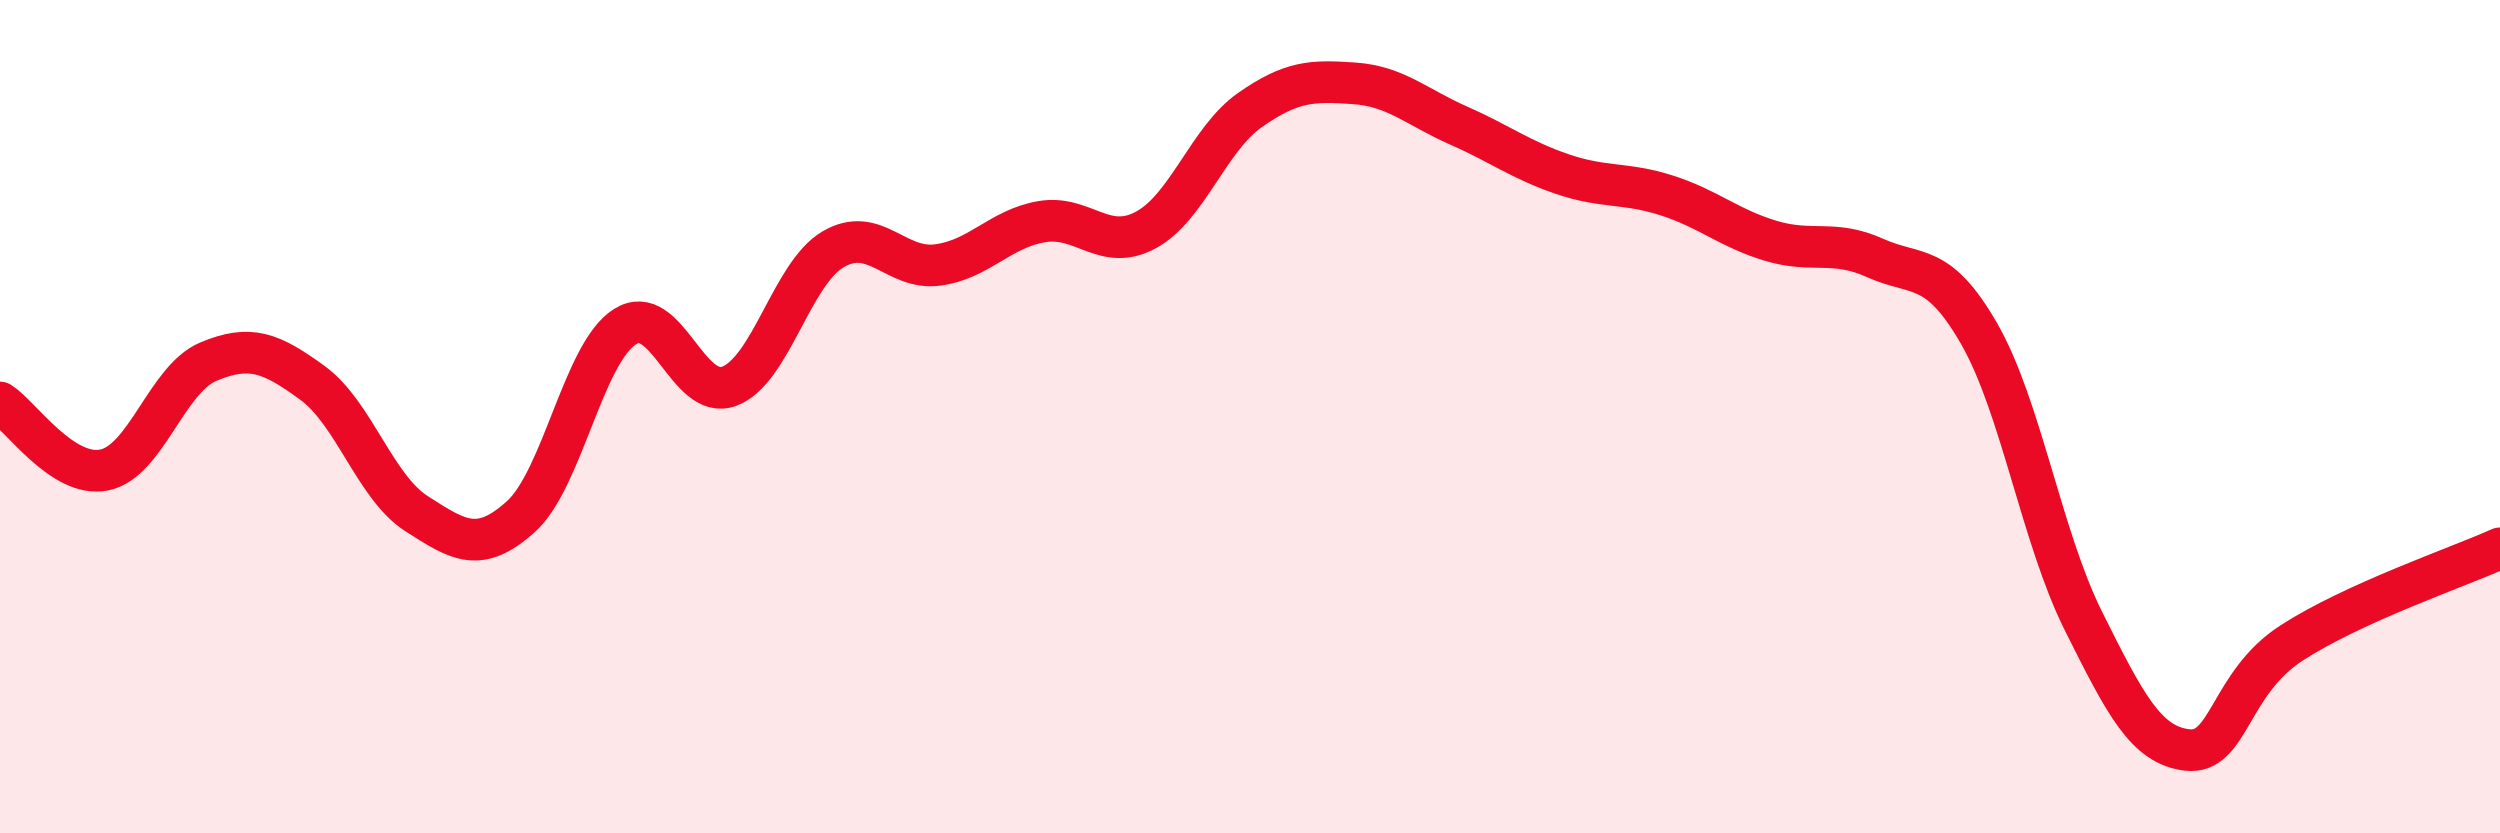
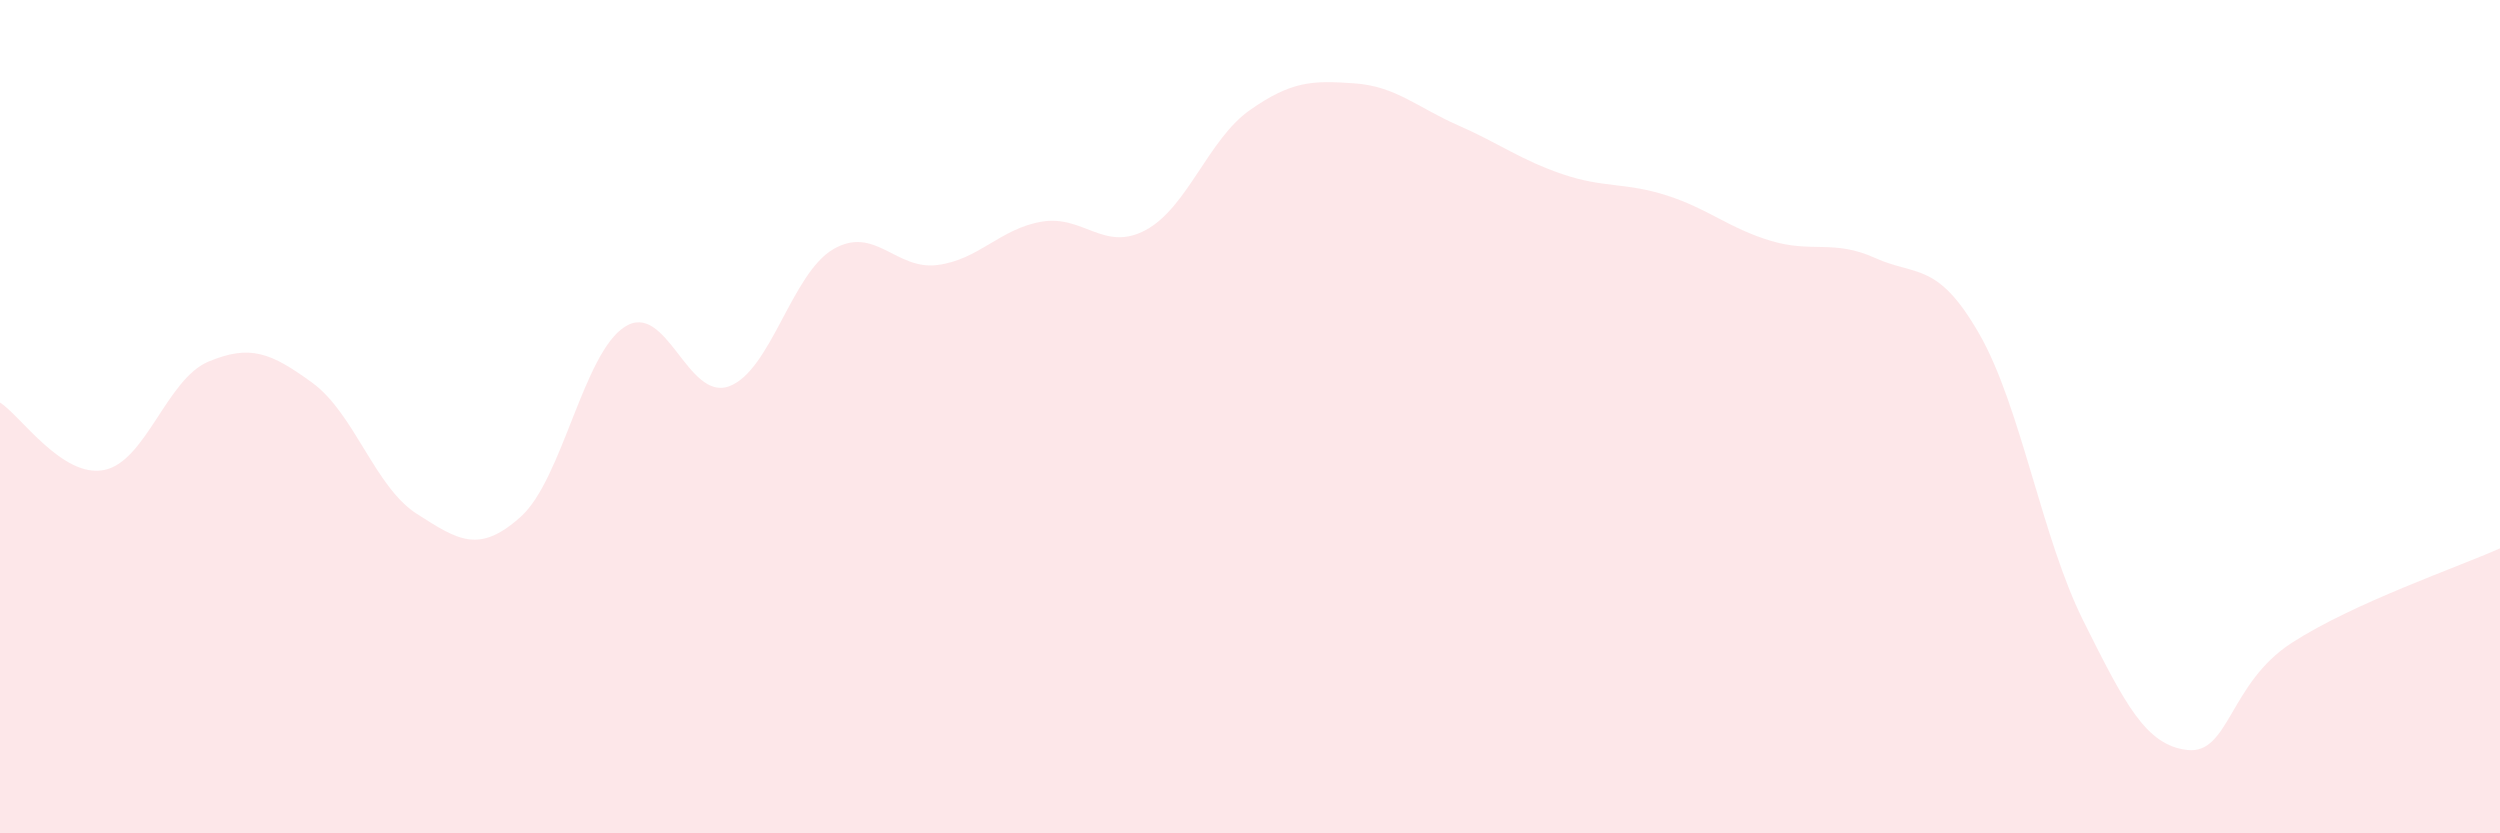
<svg xmlns="http://www.w3.org/2000/svg" width="60" height="20" viewBox="0 0 60 20">
  <path d="M 0,9.66 C 0.5,9.98 1.5,11.48 2.5,11.28 C 3.5,11.08 4,9.1 5,8.68 C 6,8.26 6.5,8.46 7.5,9.19 C 8.5,9.92 9,11.69 10,12.33 C 11,12.97 11.5,13.3 12.5,12.4 C 13.5,11.5 14,8.47 15,7.84 C 16,7.21 16.5,9.64 17.5,9.27 C 18.5,8.9 19,6.56 20,5.98 C 21,5.4 21.5,6.49 22.5,6.36 C 23.5,6.23 24,5.49 25,5.32 C 26,5.15 26.5,6.06 27.5,5.52 C 28.5,4.98 29,3.34 30,2.64 C 31,1.94 31.5,1.93 32.5,2 C 33.5,2.07 34,2.57 35,3.01 C 36,3.45 36.5,3.84 37.5,4.18 C 38.5,4.52 39,4.37 40,4.69 C 41,5.01 41.5,5.48 42.5,5.78 C 43.5,6.08 44,5.74 45,6.19 C 46,6.64 46.5,6.27 47.5,8.01 C 48.5,9.75 49,12.9 50,14.9 C 51,16.9 51.5,17.89 52.5,18 C 53.5,18.11 53.5,16.4 55,15.43 C 56.5,14.46 59,13.61 60,13.16L60 20L0 20Z" fill="#EB0A25" opacity="0.1" stroke-linecap="round" stroke-linejoin="round" />
-   <path d="M 0,9.66 C 0.5,9.98 1.5,11.48 2.5,11.28 C 3.5,11.08 4,9.1 5,8.68 C 6,8.26 6.5,8.46 7.5,9.19 C 8.5,9.92 9,11.69 10,12.33 C 11,12.97 11.5,13.3 12.5,12.4 C 13.5,11.5 14,8.47 15,7.84 C 16,7.21 16.5,9.64 17.5,9.27 C 18.5,8.9 19,6.56 20,5.98 C 21,5.4 21.5,6.49 22.5,6.36 C 23.5,6.23 24,5.49 25,5.32 C 26,5.15 26.5,6.06 27.5,5.52 C 28.5,4.98 29,3.34 30,2.64 C 31,1.94 31.5,1.93 32.5,2 C 33.5,2.07 34,2.57 35,3.01 C 36,3.45 36.5,3.84 37.5,4.18 C 38.5,4.52 39,4.37 40,4.69 C 41,5.01 41.5,5.48 42.5,5.78 C 43.5,6.08 44,5.74 45,6.19 C 46,6.64 46.5,6.27 47.5,8.01 C 48.5,9.75 49,12.9 50,14.9 C 51,16.9 51.5,17.89 52.5,18 C 53.5,18.11 53.5,16.4 55,15.43 C 56.5,14.46 59,13.61 60,13.16" stroke="#EB0A25" stroke-width="1" fill="none" stroke-linecap="round" stroke-linejoin="round" />
</svg>